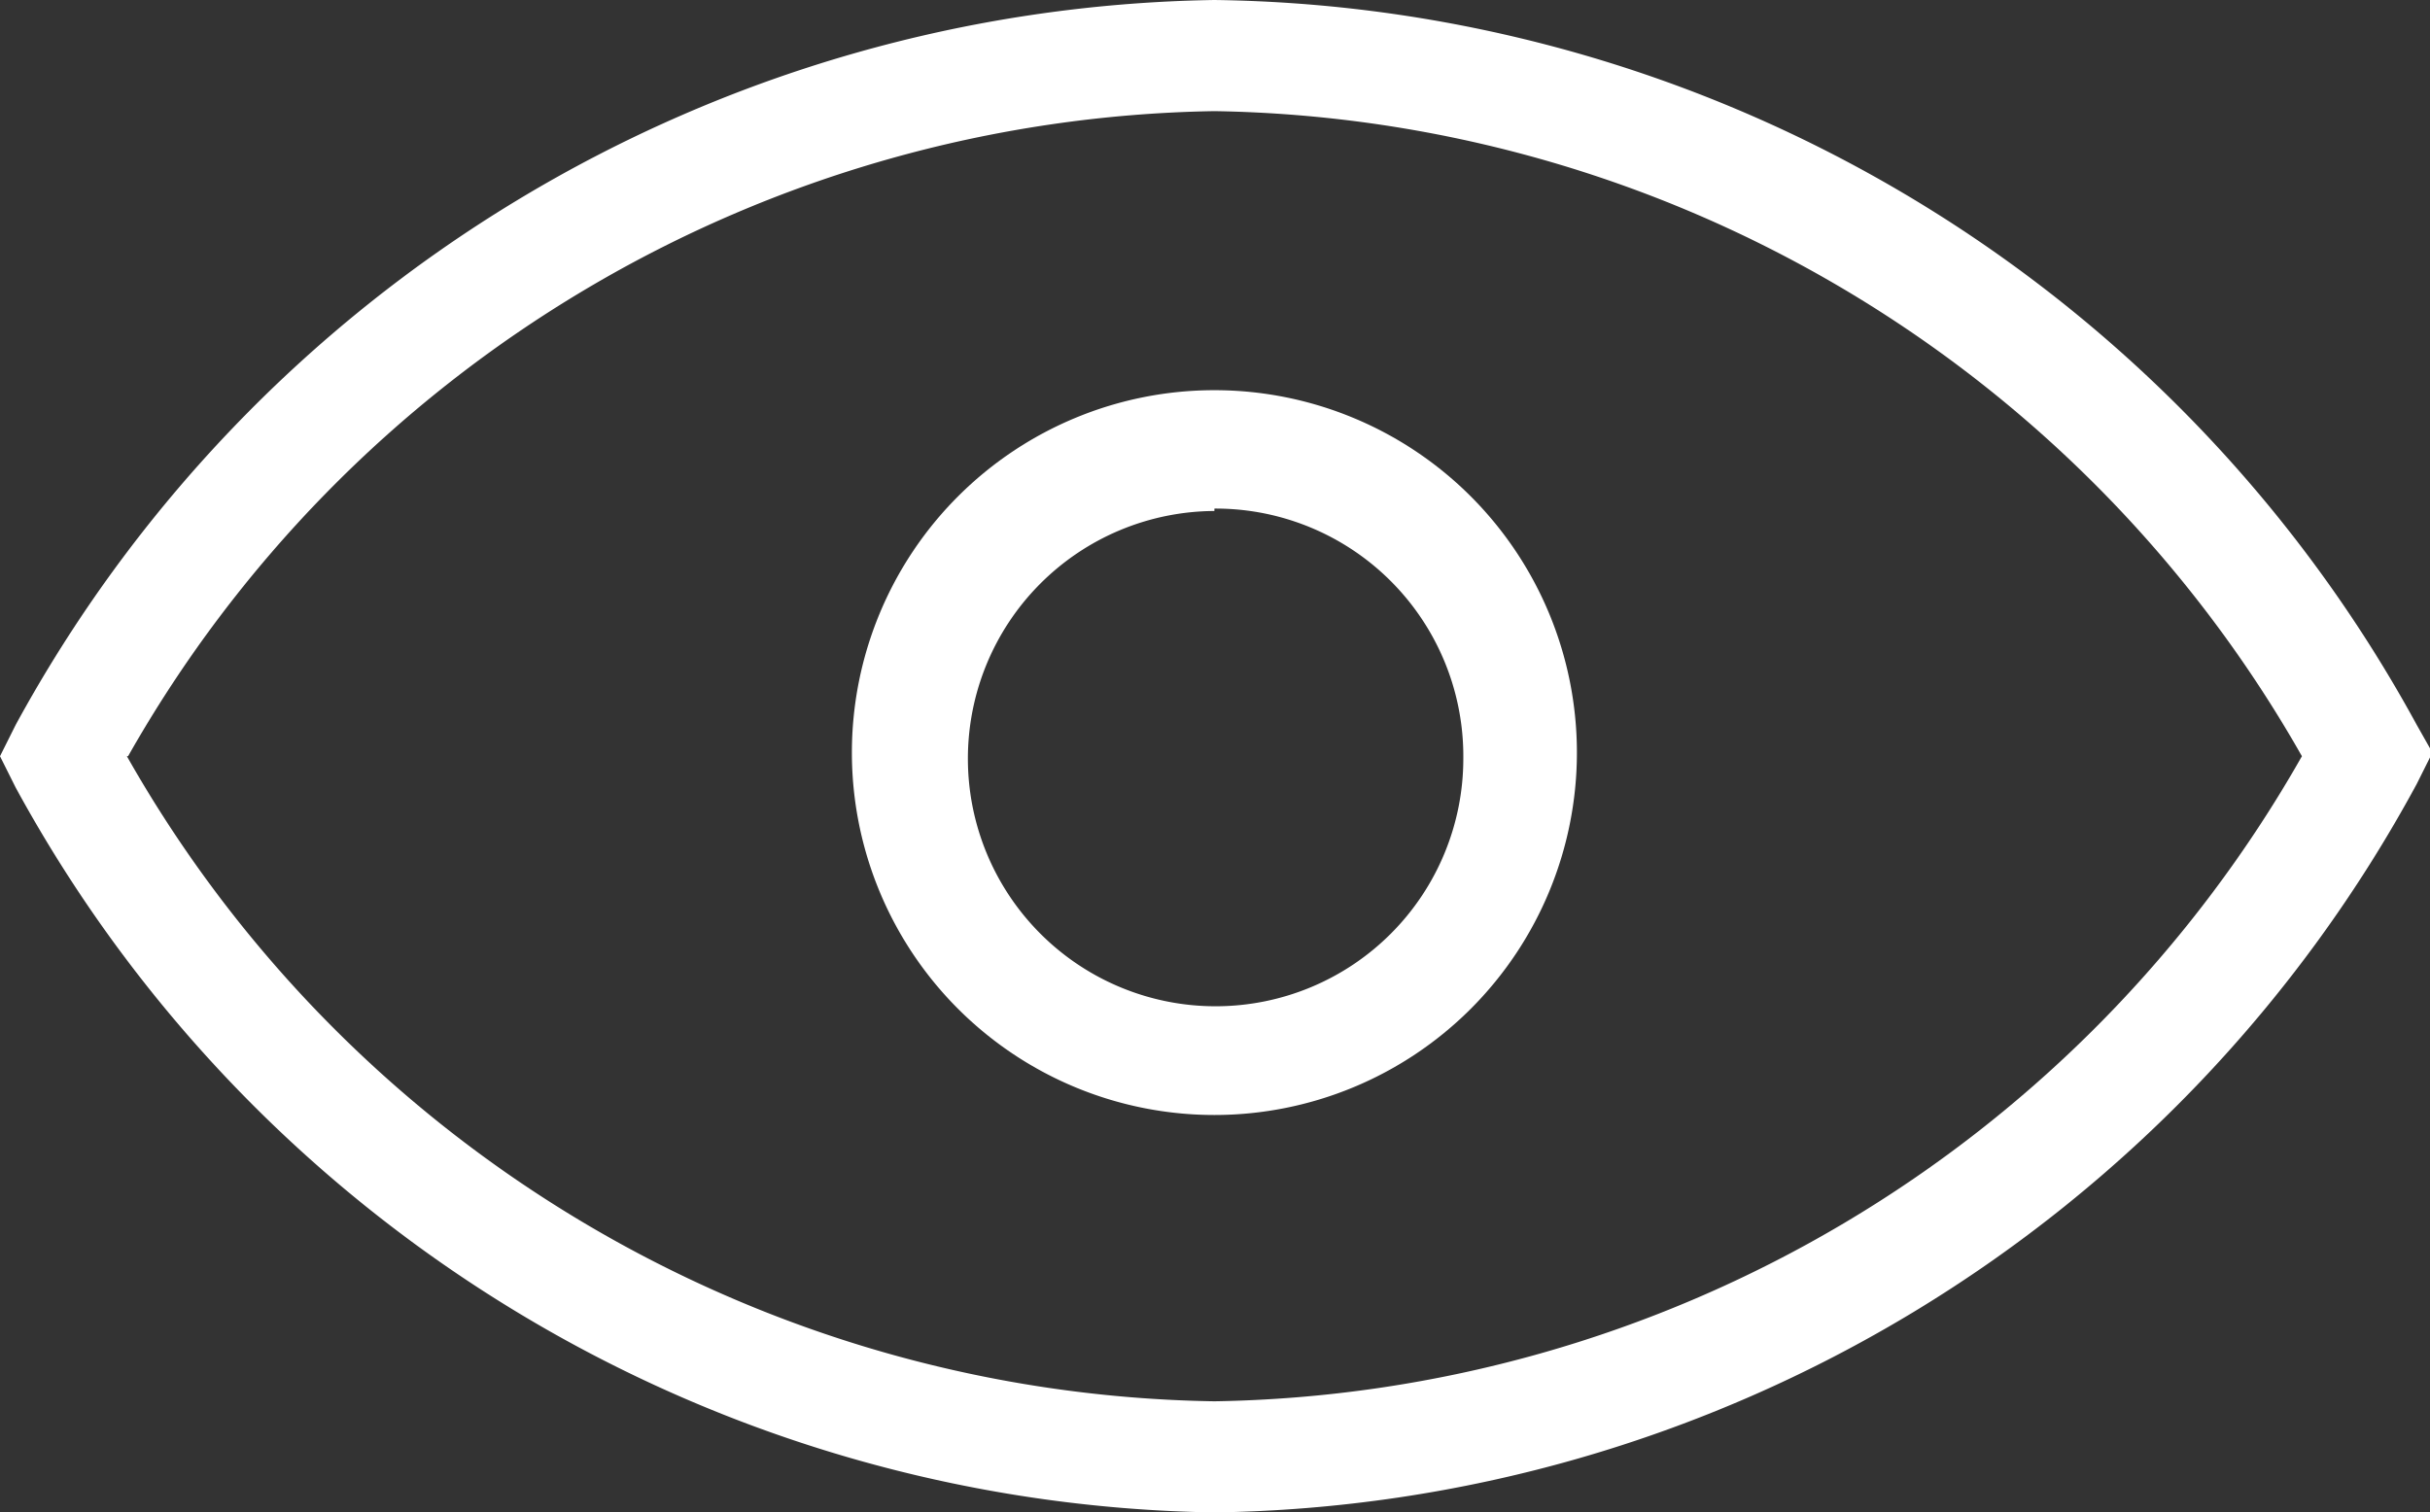
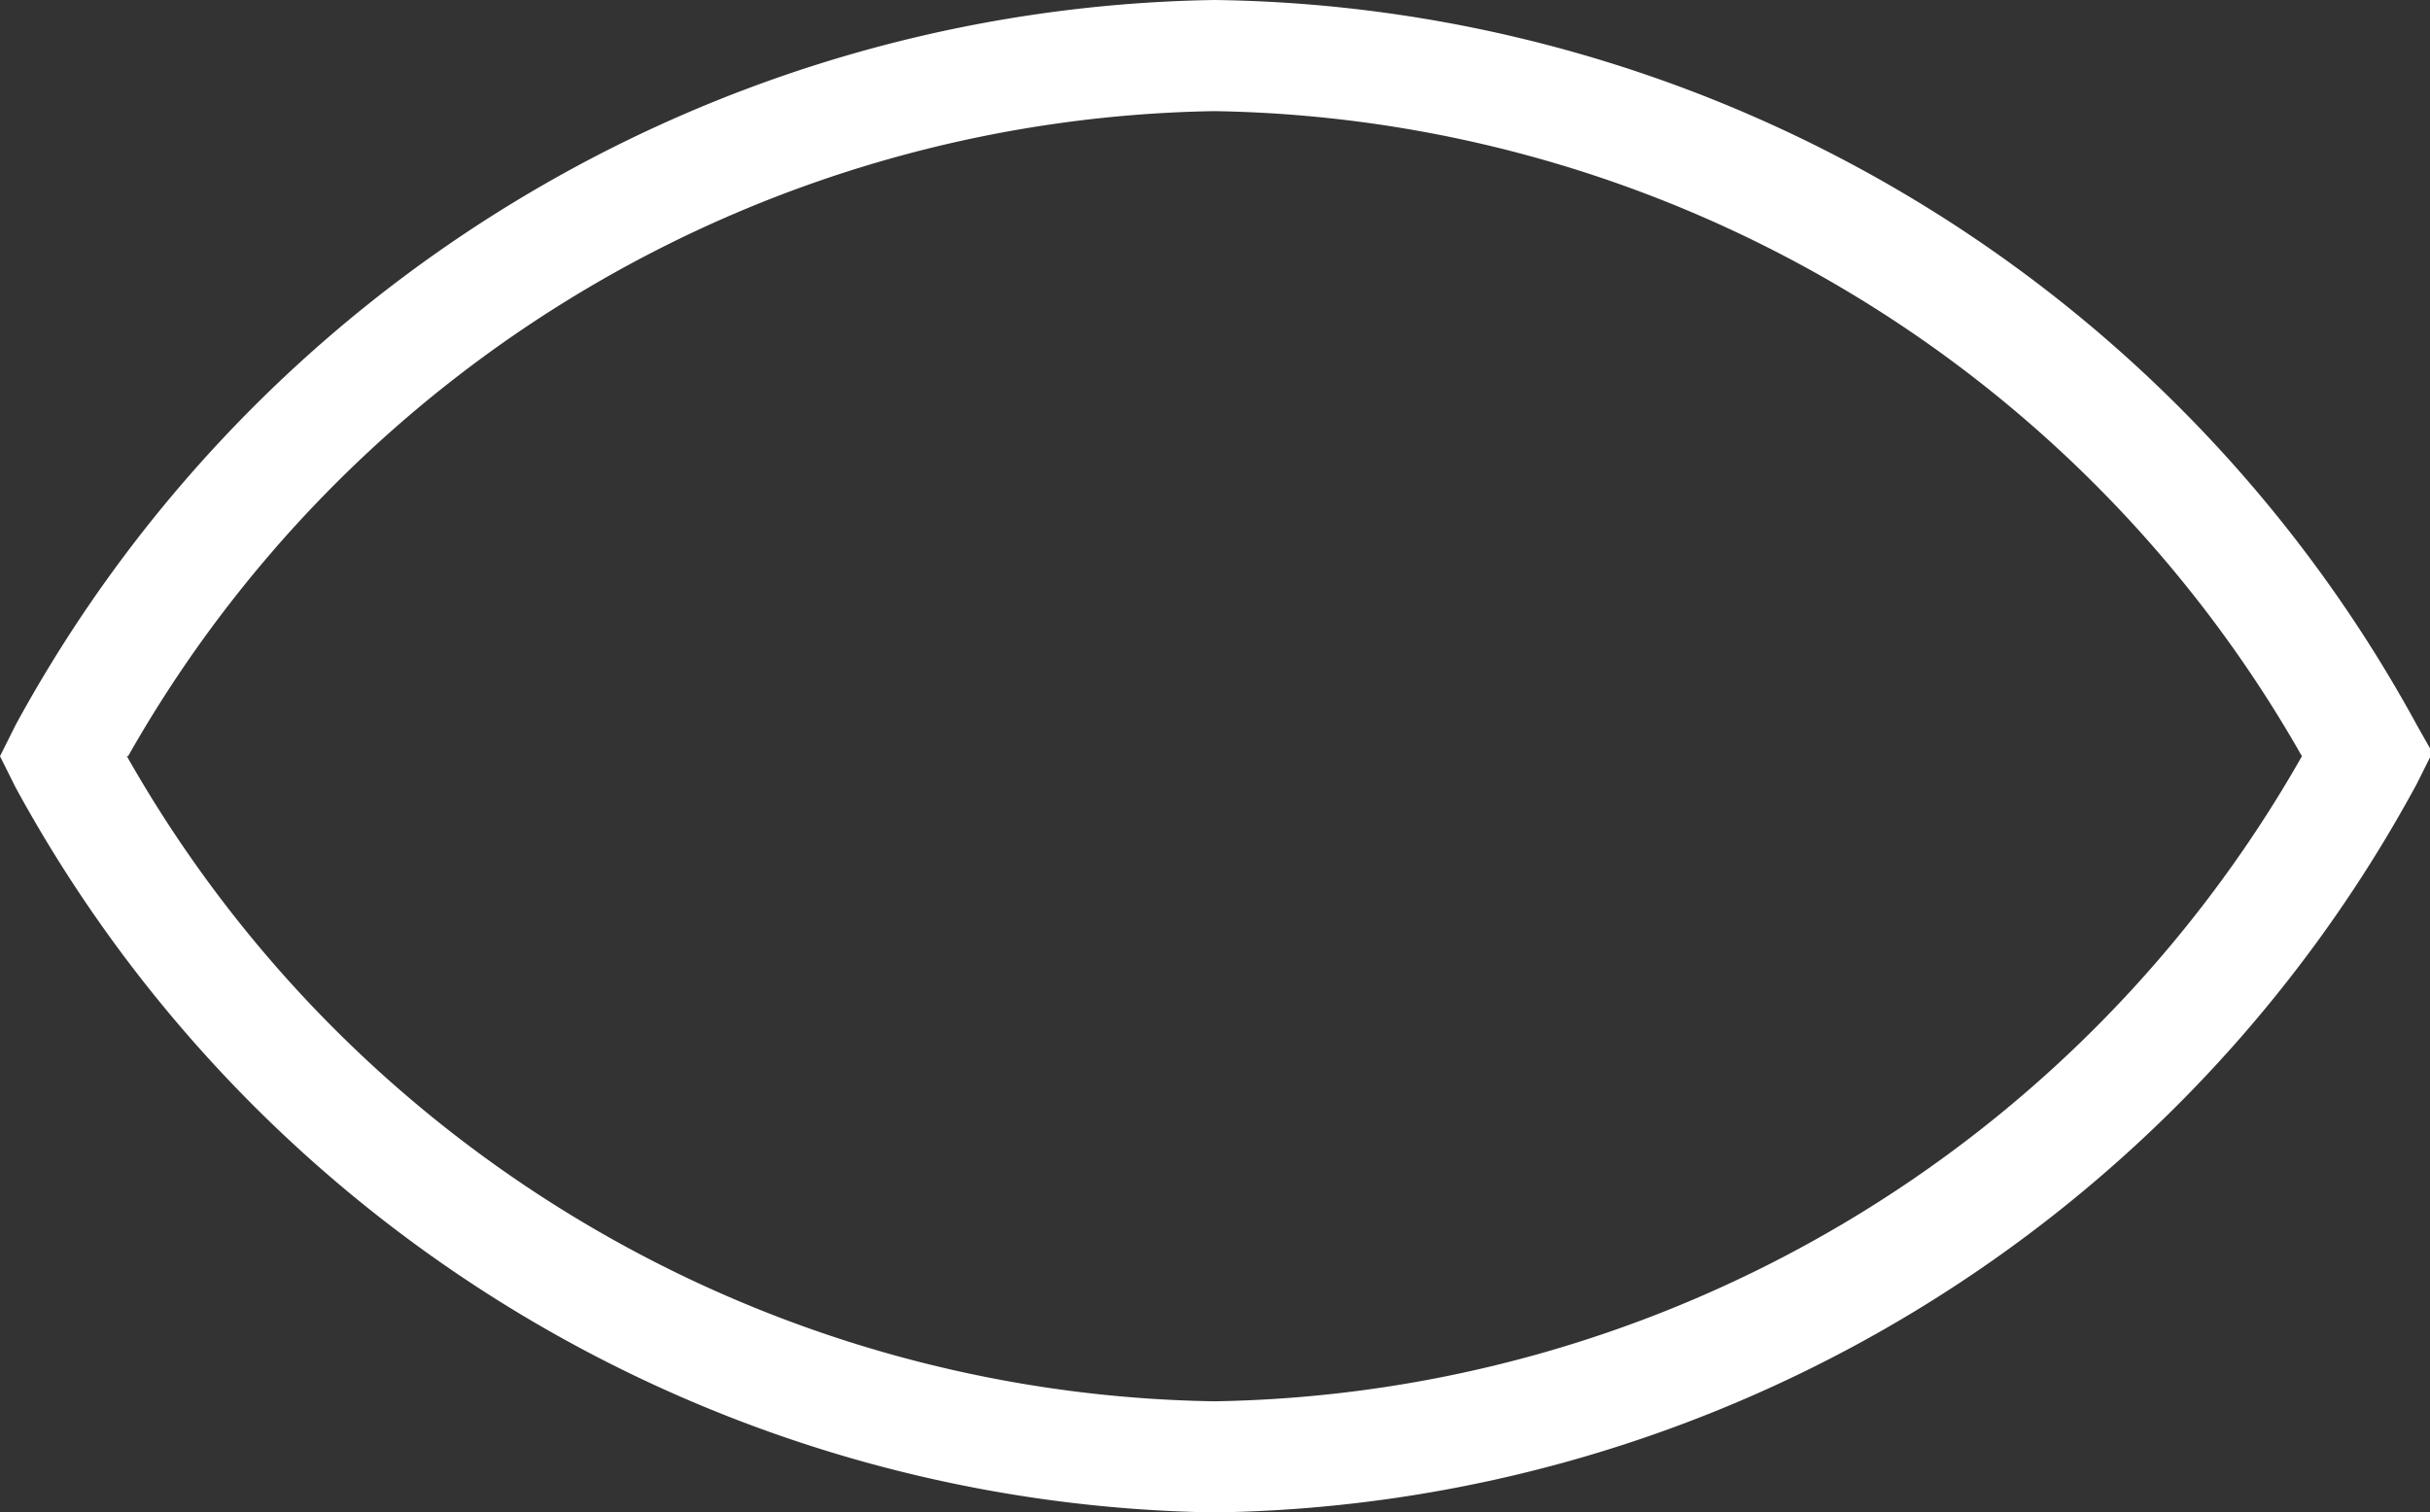
<svg xmlns="http://www.w3.org/2000/svg" id="e6568491-ae1a-41d0-b39e-4ee688c1db2f" data-name="Layer 1" viewBox="0 0 20.11 12.52">
  <rect x="0" y="0" width="20.11" height="12.52" fill="#333333" stroke="none" />
  <title>eyeball</title>
-   <path d="M10.05,12.52a11.5,11.5,0,0,1-9.92-6L0,6.26.13,6a11.5,11.5,0,0,1,9.92-6A11.5,11.5,0,0,1,20,6l.13.23L20,6.49A11.5,11.5,0,0,1,10.05,12.52Zm-9-6.26a10.53,10.53,0,0,0,9,5.34,10.54,10.54,0,0,0,9-5.34,10.54,10.54,0,0,0-9-5.34A10.53,10.53,0,0,0,1.06,6.26Z" style="fill:#fff" />
-   <path d="M10.05,9.23a3,3,0,1,1,3-3A3,3,0,0,1,10.05,9.23Zm0-5a2.05,2.05,0,1,0,2.06,2.05A2.05,2.05,0,0,0,10.05,4.21Z" style="fill:#fff" />
+   <path d="M10.05,12.52a11.5,11.5,0,0,1-9.92-6L0,6.26.13,6a11.5,11.5,0,0,1,9.92-6A11.5,11.5,0,0,1,20,6l.13.23L20,6.49A11.5,11.5,0,0,1,10.05,12.52m-9-6.26a10.53,10.53,0,0,0,9,5.34,10.54,10.54,0,0,0,9-5.34,10.54,10.54,0,0,0-9-5.34A10.53,10.53,0,0,0,1.06,6.26Z" style="fill:#fff" />
</svg>